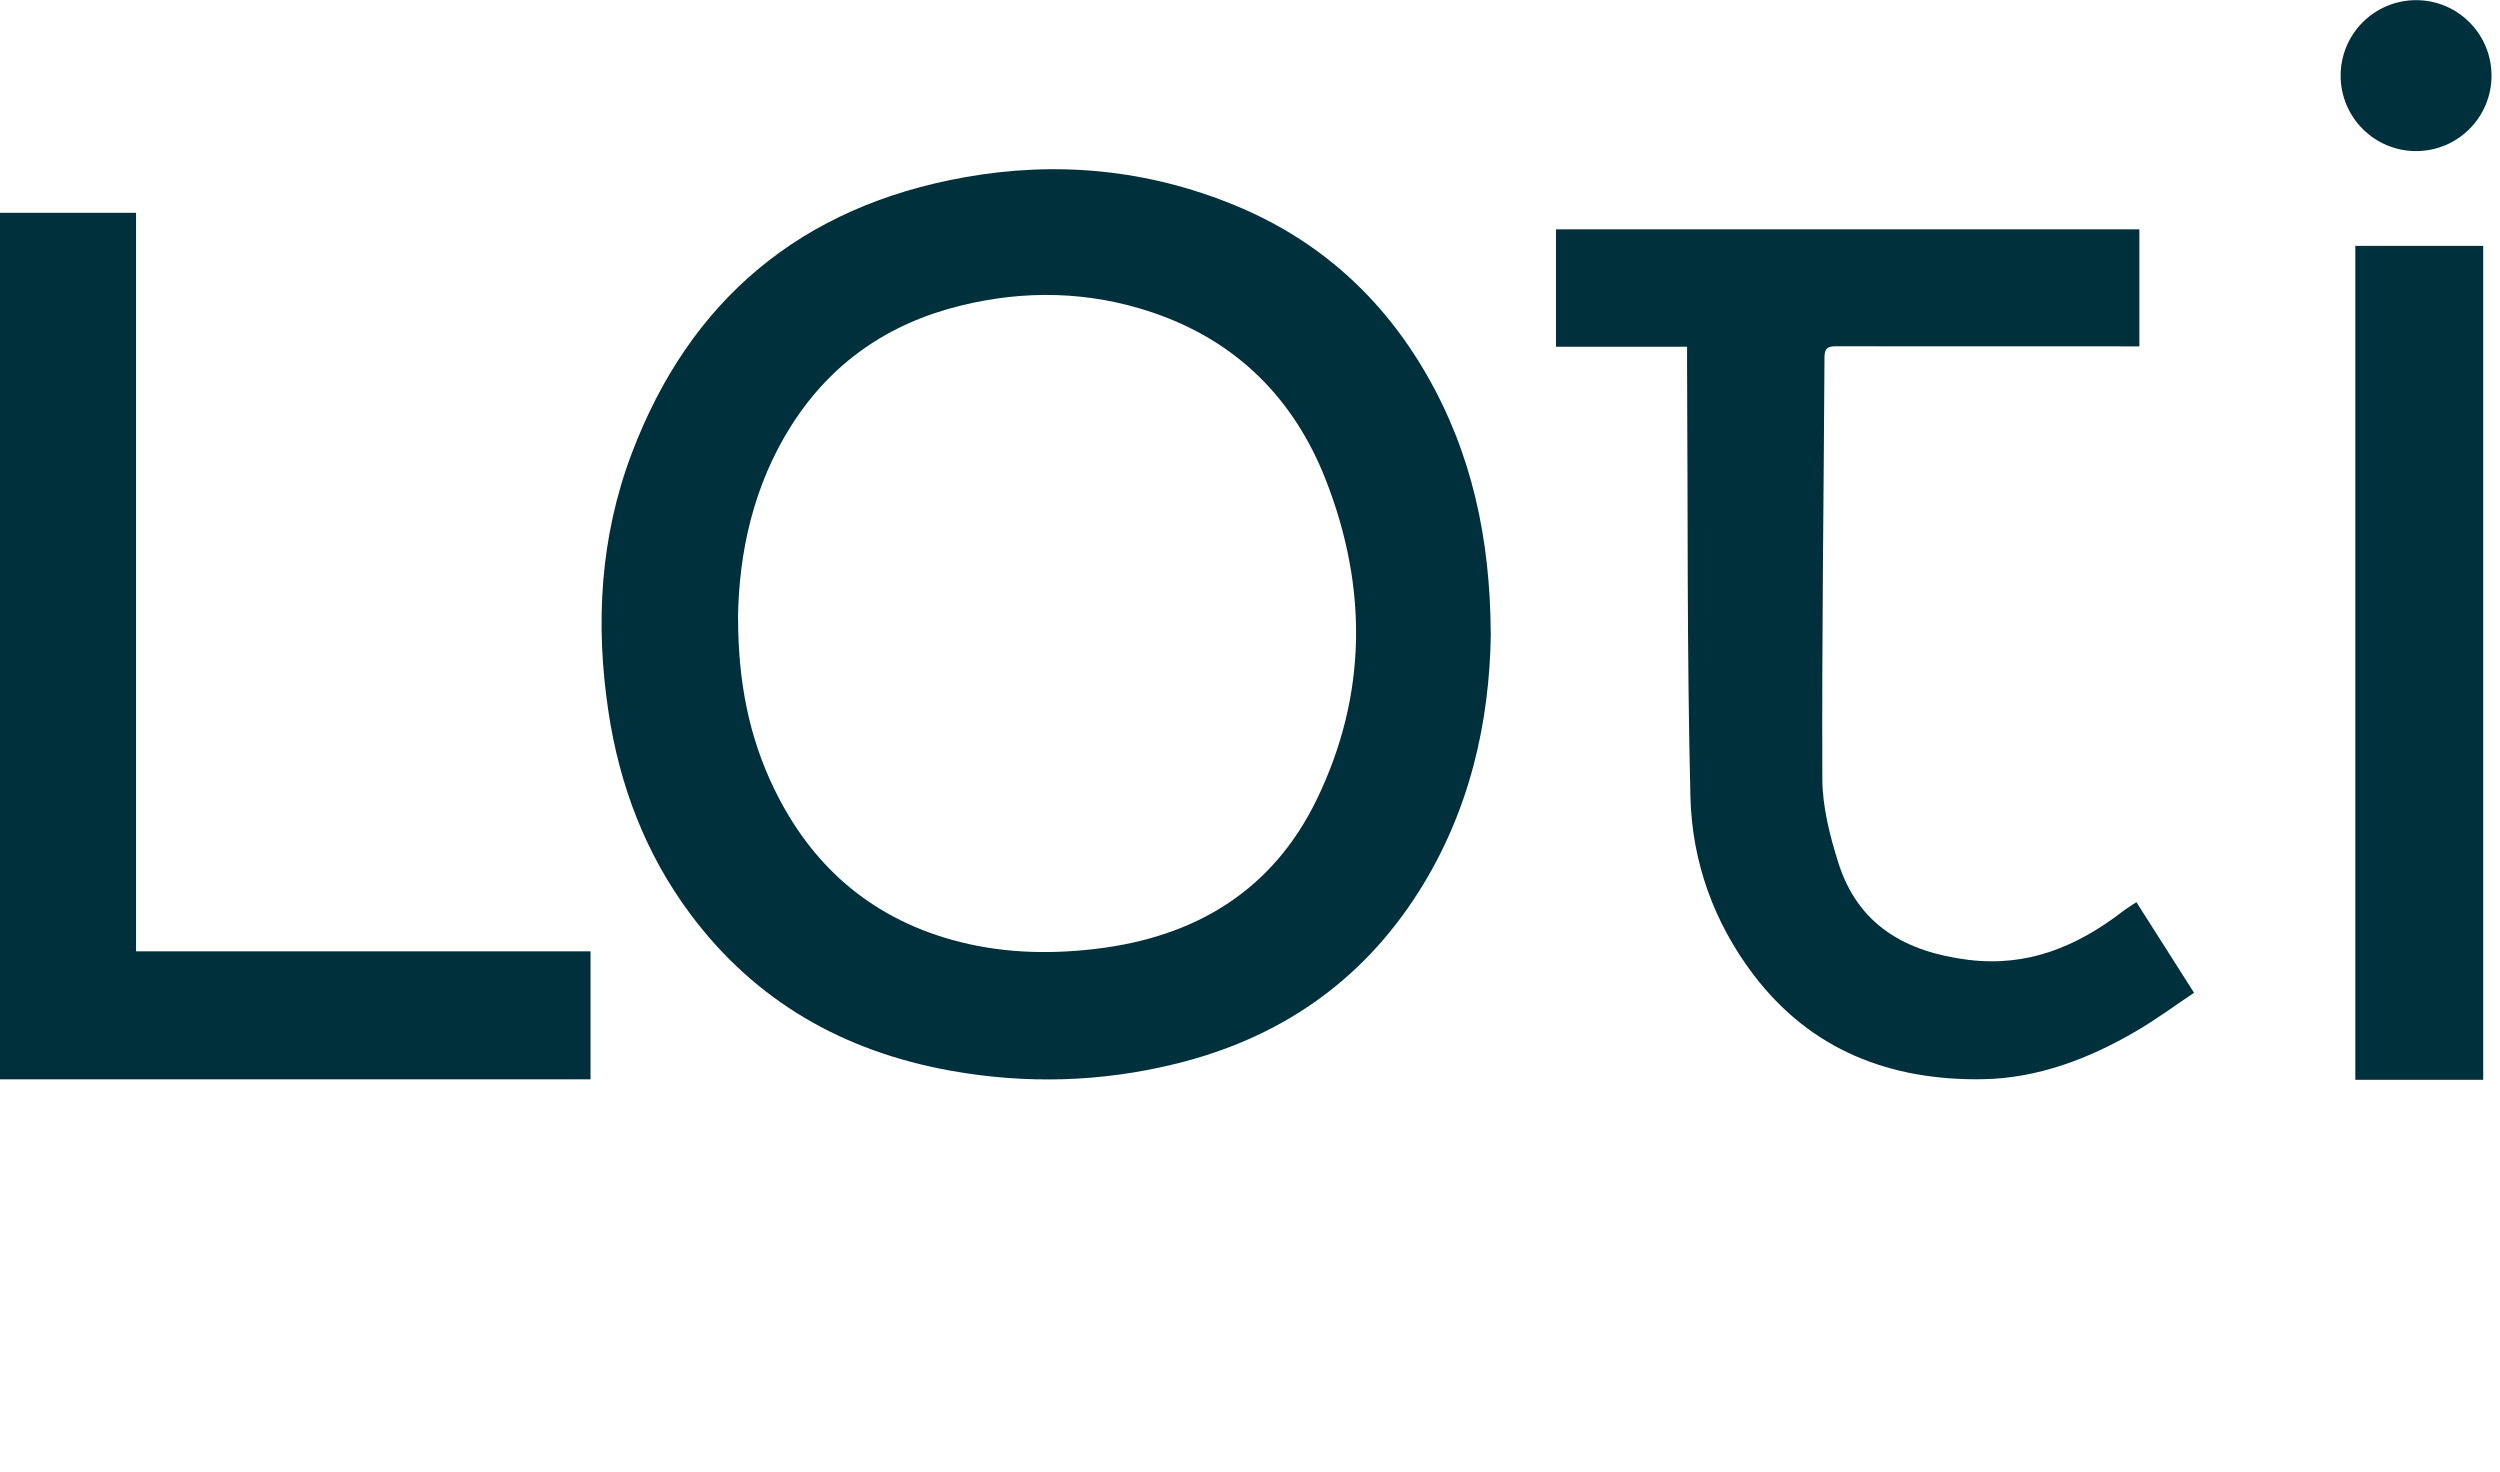
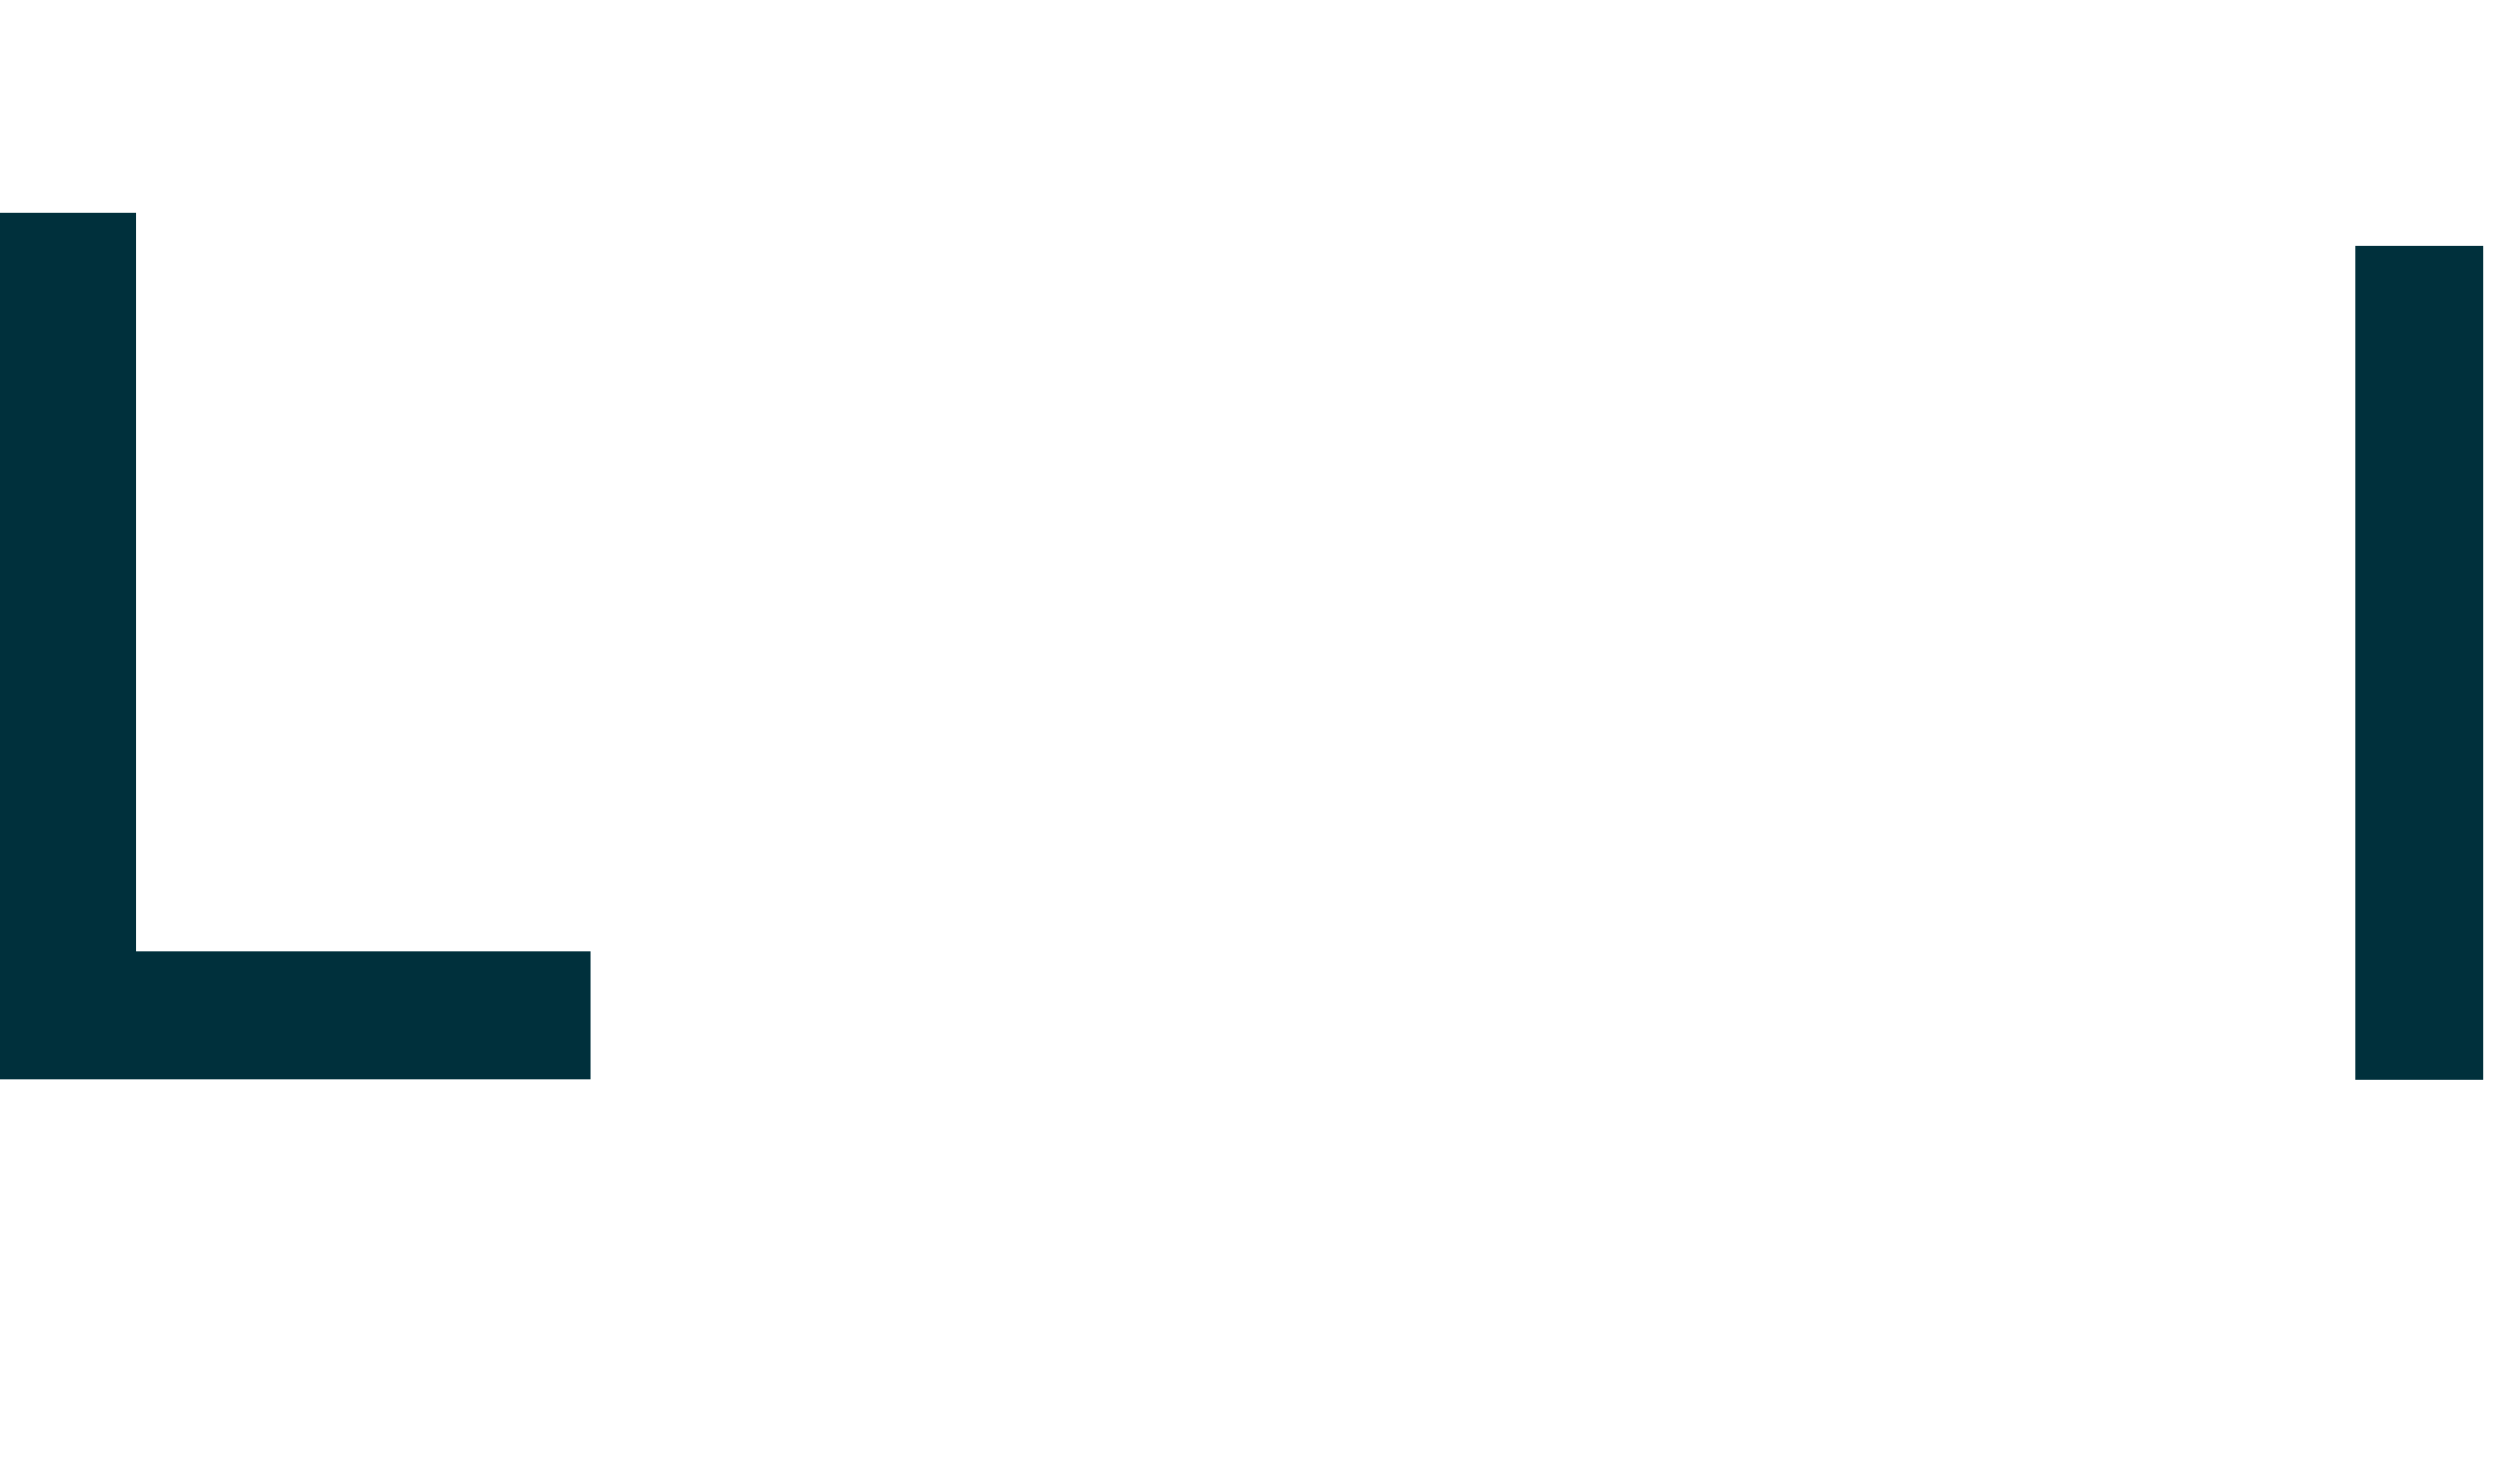
<svg xmlns="http://www.w3.org/2000/svg" viewBox="0 0 64.00 37.68" data-guides="{&quot;vertical&quot;:[],&quot;horizontal&quot;:[]}">
  <defs />
-   <path fill="#00303C" stroke="none" fill-opacity="1" stroke-width="1" stroke-opacity="1" alignment-baseline="baseline" baseline-shift="baseline" id="tSvgecee2f23e8" title="Path 1" d="M38.165 16.214C38.136 18.482 37.627 20.765 36.319 22.829C34.847 25.15 32.739 26.587 30.088 27.236C28.187 27.702 26.272 27.757 24.336 27.41C21.6 26.916 19.346 25.642 17.676 23.404C16.525 21.861 15.86 20.108 15.575 18.213C15.238 15.969 15.363 13.75 16.169 11.617C17.661 7.665 20.518 5.288 24.679 4.541C27.051 4.114 29.385 4.335 31.628 5.262C33.757 6.142 35.38 7.606 36.523 9.594C37.675 11.596 38.15 13.775 38.163 16.216C38.164 16.215 38.164 16.215 38.165 16.214ZM18.895 15.795C18.893 17.442 19.172 18.853 19.812 20.18C20.757 22.137 22.251 23.464 24.363 24.058C25.567 24.396 26.79 24.439 28.027 24.294C30.586 23.998 32.575 22.809 33.711 20.462C35.001 17.797 35.015 15.042 33.946 12.299C33.13 10.205 31.659 8.731 29.511 8.002C27.891 7.453 26.239 7.416 24.576 7.828C22.739 8.284 21.288 9.28 20.267 10.88C19.278 12.432 18.919 14.158 18.893 15.793C18.894 15.794 18.894 15.794 18.895 15.795Z" />
-   <path fill="#00303C" stroke="none" fill-opacity="1" stroke-width="1" stroke-opacity="1" alignment-baseline="baseline" baseline-shift="baseline" id="tSvg7a79440048" title="Path 2" d="M54.768 5.871C54.768 6.87 54.768 7.868 54.768 8.867C54.622 8.867 54.489 8.867 54.356 8.867C51.925 8.867 49.492 8.867 47.06 8.865C46.863 8.865 46.708 8.855 46.707 9.139C46.688 12.741 46.637 16.343 46.652 19.945C46.655 20.653 46.841 21.382 47.055 22.066C47.557 23.679 48.779 24.373 50.392 24.572C51.907 24.759 53.17 24.231 54.332 23.339C54.439 23.256 54.558 23.186 54.692 23.095C55.179 23.86 55.651 24.603 56.168 25.416C55.664 25.751 55.195 26.099 54.694 26.392C53.476 27.106 52.157 27.608 50.747 27.628C48.398 27.664 46.359 26.89 44.889 24.952C43.87 23.608 43.316 22.057 43.275 20.403C43.185 16.722 43.211 13.04 43.189 9.358C43.189 9.21 43.189 9.063 43.189 8.877C42.07 8.877 40.952 8.877 39.833 8.877C39.833 7.875 39.833 6.873 39.833 5.871C44.811 5.871 49.79 5.871 54.768 5.871Z" />
  <path fill="#00303C" stroke="none" fill-opacity="1" stroke-width="1" stroke-opacity="1" alignment-baseline="baseline" baseline-shift="baseline" id="tSvg1579289332c" title="Path 3" d="M0 5.447C1.161 5.447 2.322 5.447 3.483 5.447C3.483 11.749 3.483 18.052 3.483 24.354C7.362 24.354 11.24 24.354 15.118 24.354C15.118 25.447 15.118 26.539 15.118 27.631C10.079 27.631 5.039 27.631 0 27.631C0 20.237 0 12.842 0 5.447Z" />
  <path fill="#00303C" stroke="none" fill-opacity="1" stroke-width="1" stroke-opacity="1" alignment-baseline="baseline" baseline-shift="baseline" id="tSvg12e4930686a" title="Path 4" d="M63.57 27.643C62.479 27.643 61.387 27.643 60.296 27.643C60.296 20.527 60.296 13.411 60.296 6.295C61.387 6.295 62.479 6.295 63.57 6.295C63.57 13.411 63.57 20.527 63.57 27.643Z" />
-   <path fill="#00303C" stroke="none" fill-opacity="1" stroke-width="1" stroke-opacity="1" alignment-baseline="baseline" baseline-shift="baseline" id="tSvga6e57de0ca" title="Path 5" d="M61.852 3.868C62.919 3.868 63.783 3.003 63.783 1.936C63.783 0.869 62.919 0.004 61.852 0.004C60.785 0.004 59.92 0.869 59.92 1.936C59.92 3.003 60.785 3.868 61.852 3.868Z" />
</svg>